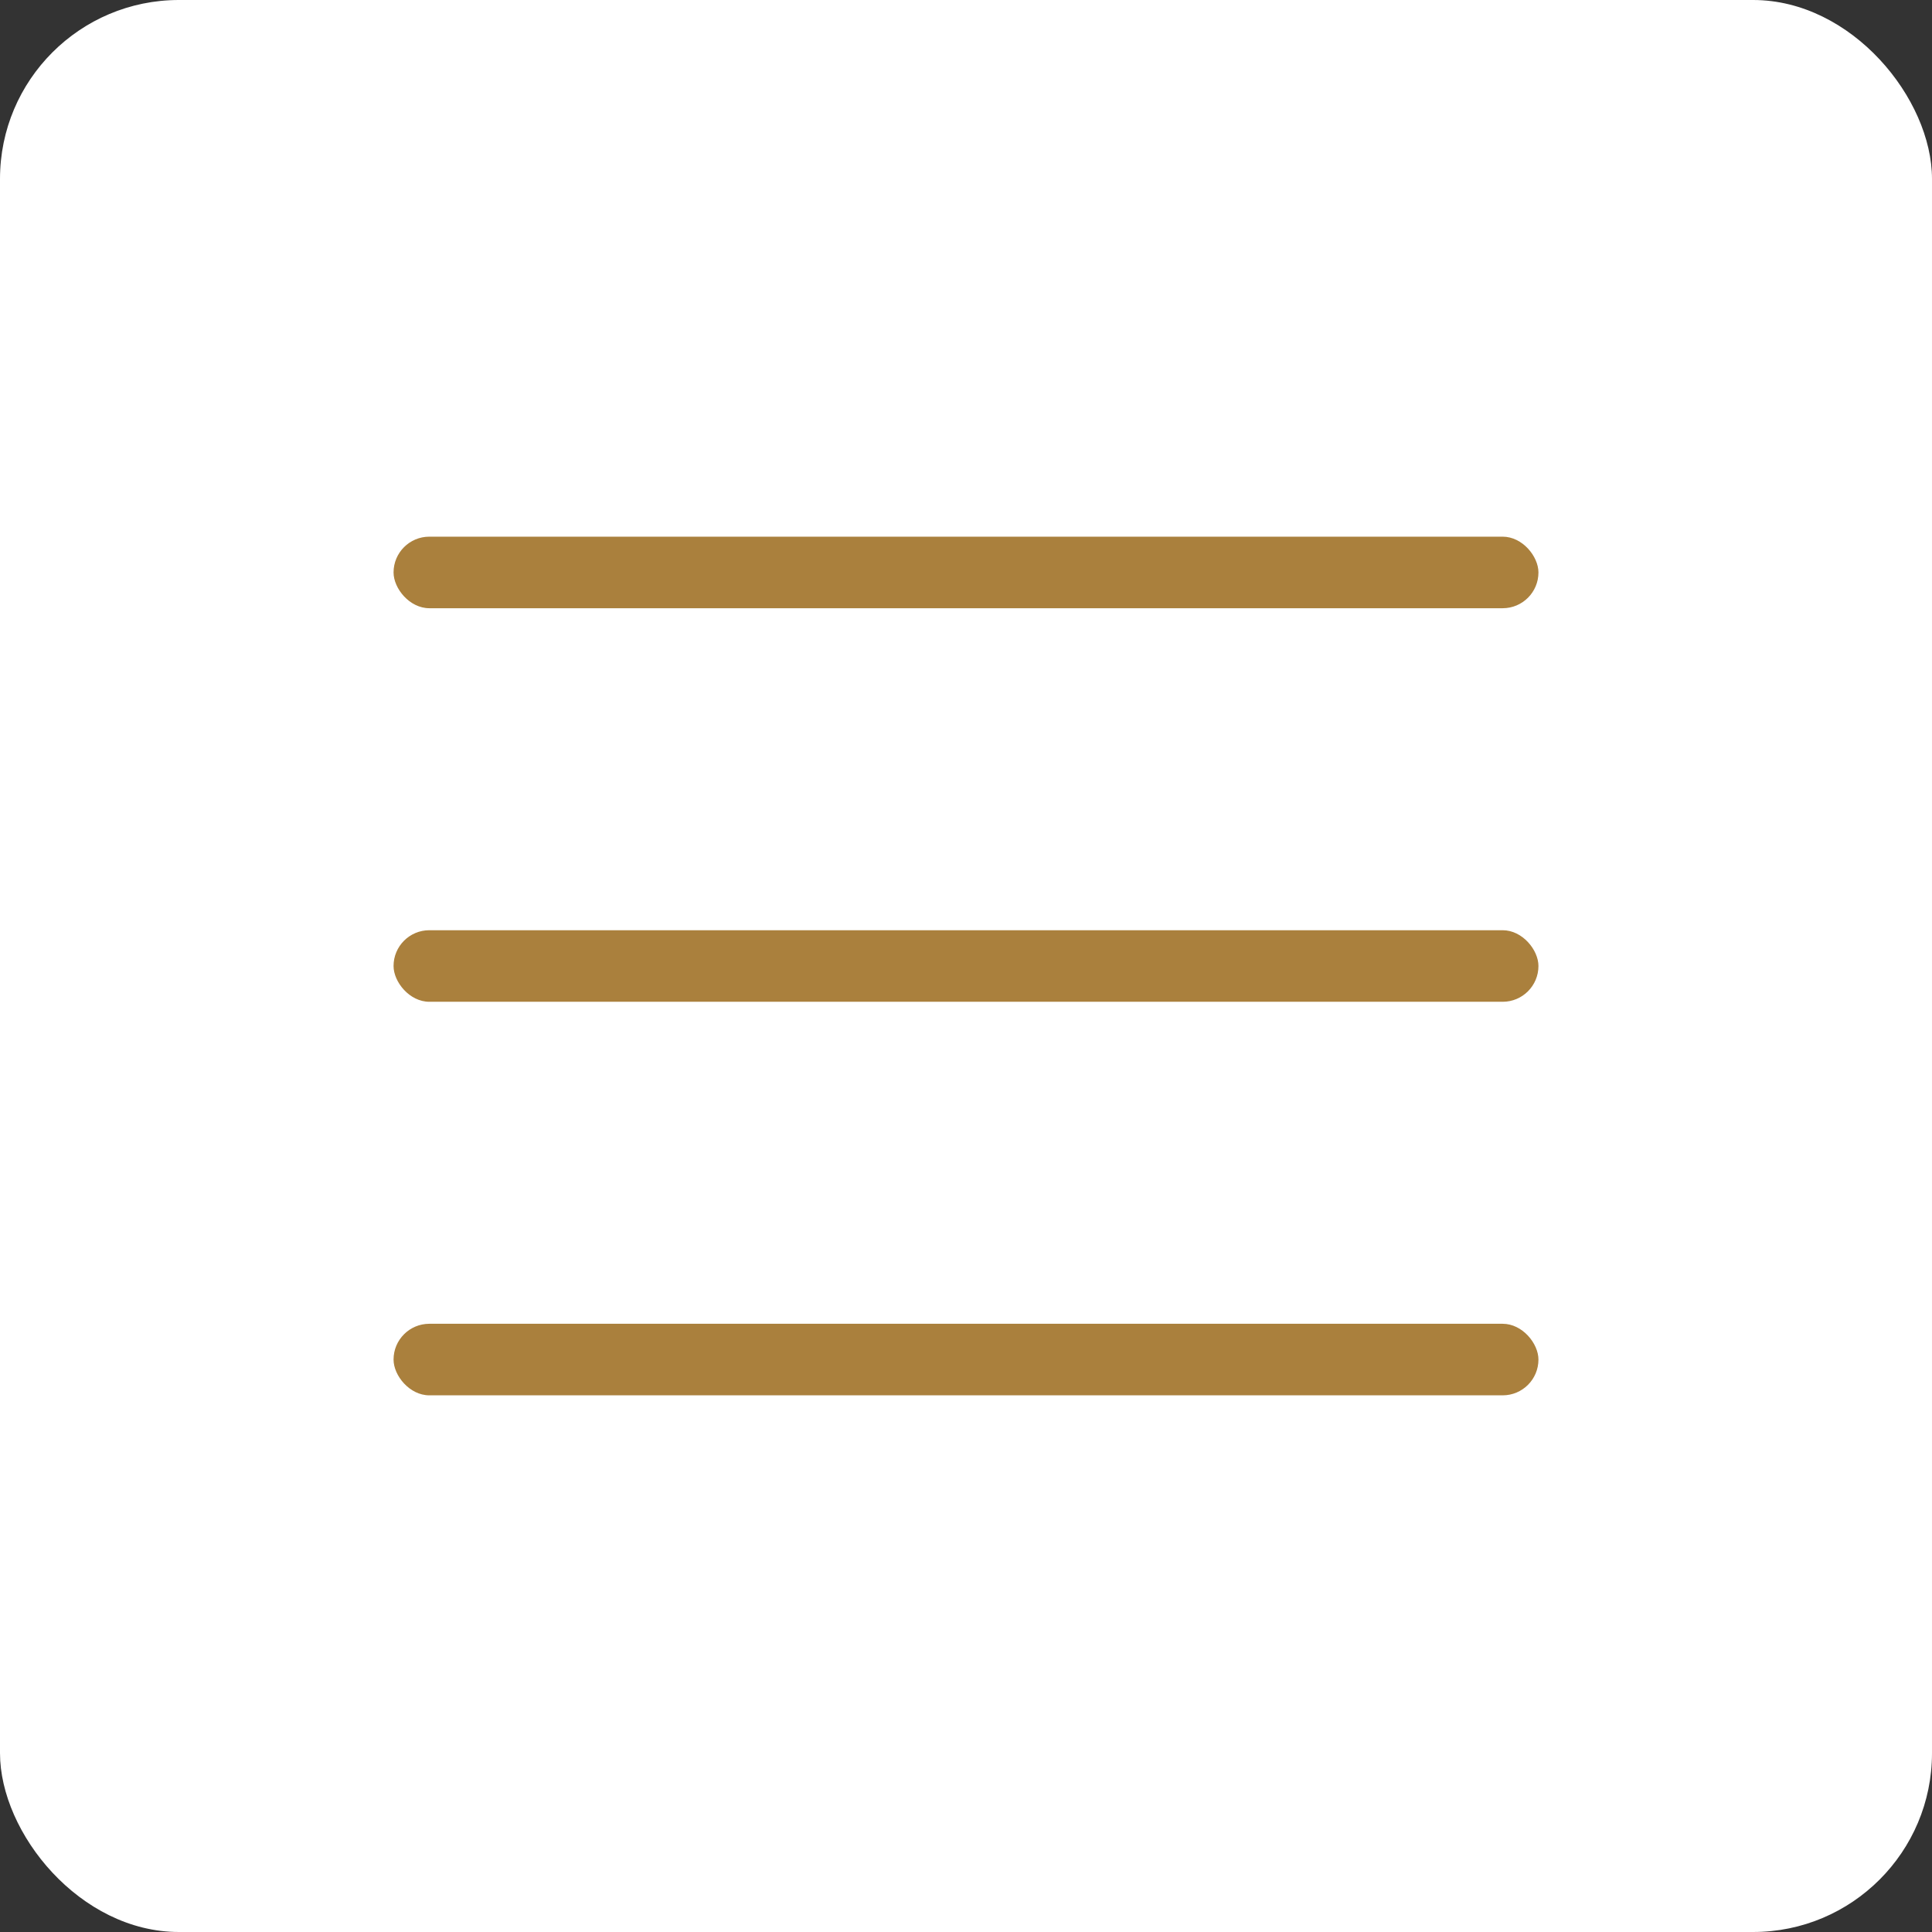
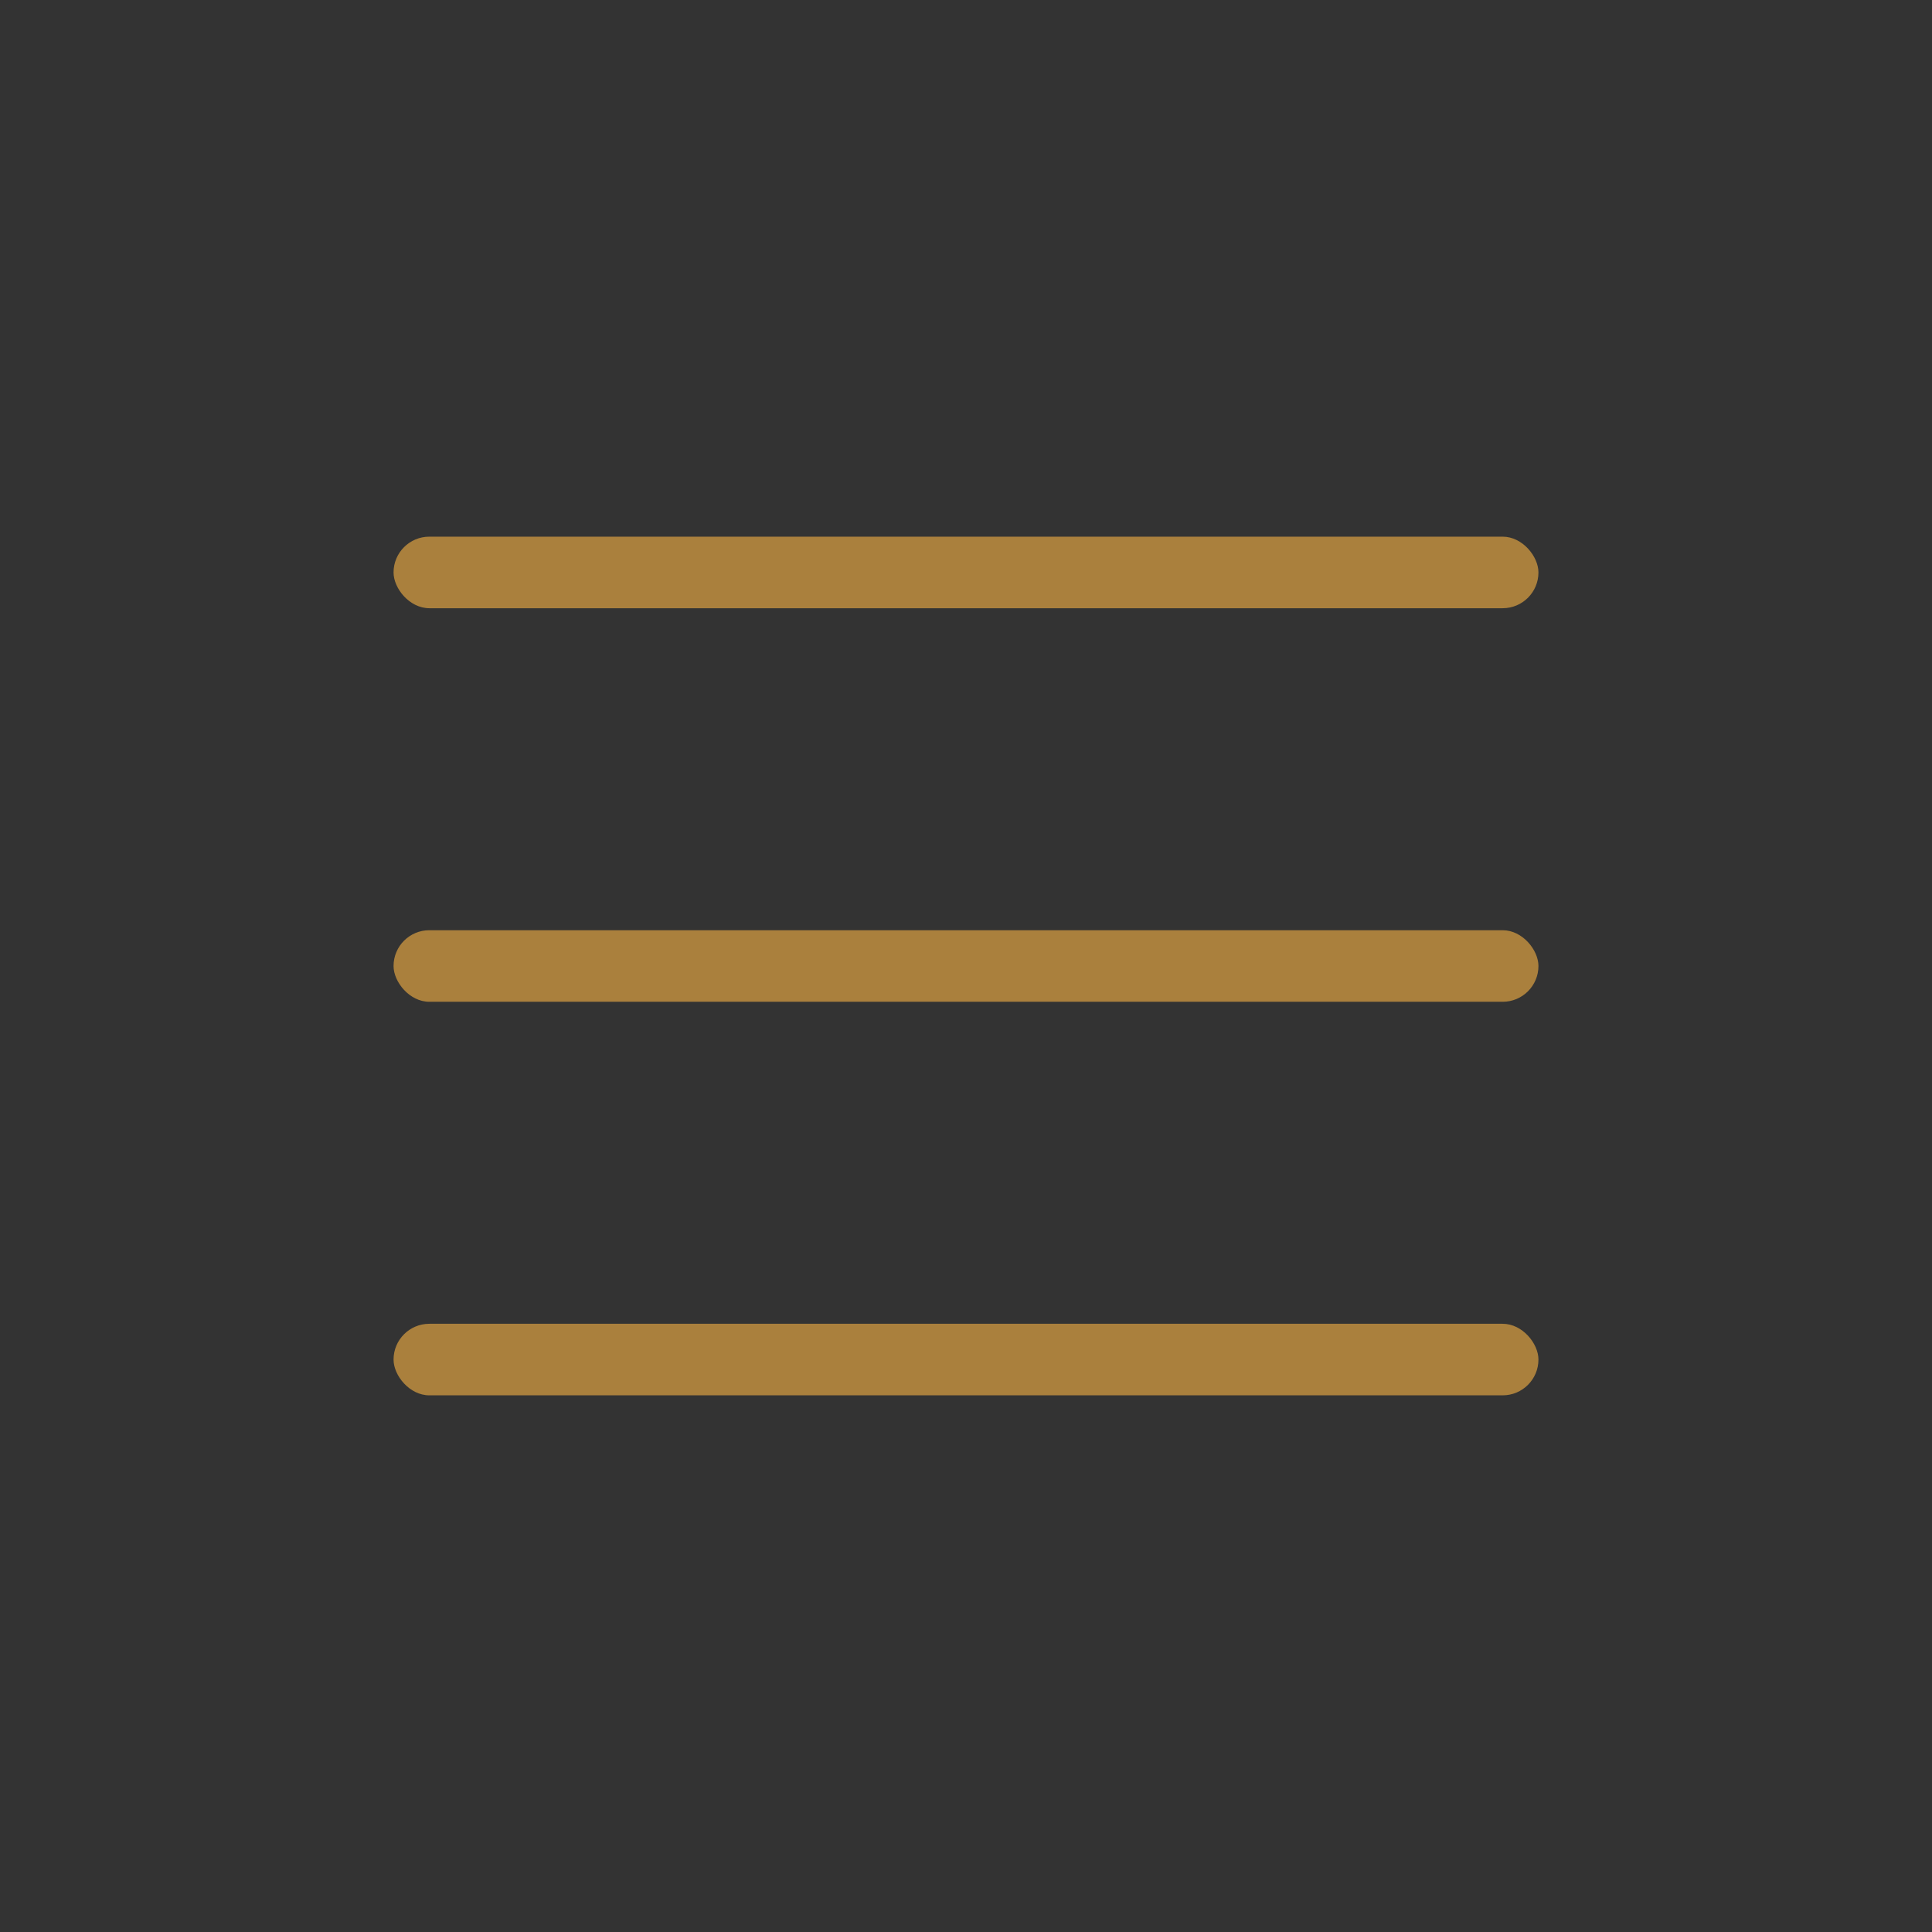
<svg xmlns="http://www.w3.org/2000/svg" id="コンポーネント_12_2" data-name="コンポーネント 12 – 2" width="54" height="54" viewBox="0 0 54 54">
  <rect x="0" y="0" width="54" height="54" fill="#333333" stroke="none" />
  <g id="グループ_108" data-name="グループ 108" transform="translate(-321)">
-     <rect id="長方形_92" data-name="長方形 92" width="54" height="54" rx="5" transform="translate(321)" fill="#fff" />
    <rect id="長方形_93" data-name="長方形 93" width="32" height="2" rx="1" transform="translate(332 15)" fill="#aa803d" />
    <rect id="長方形_95" data-name="長方形 95" width="32" height="2" rx="1" transform="translate(332 37)" fill="#aa803d" />
    <rect id="長方形_94" data-name="長方形 94" width="32" height="2" rx="1" transform="translate(332 26)" fill="#aa803d" />
  </g>
</svg>